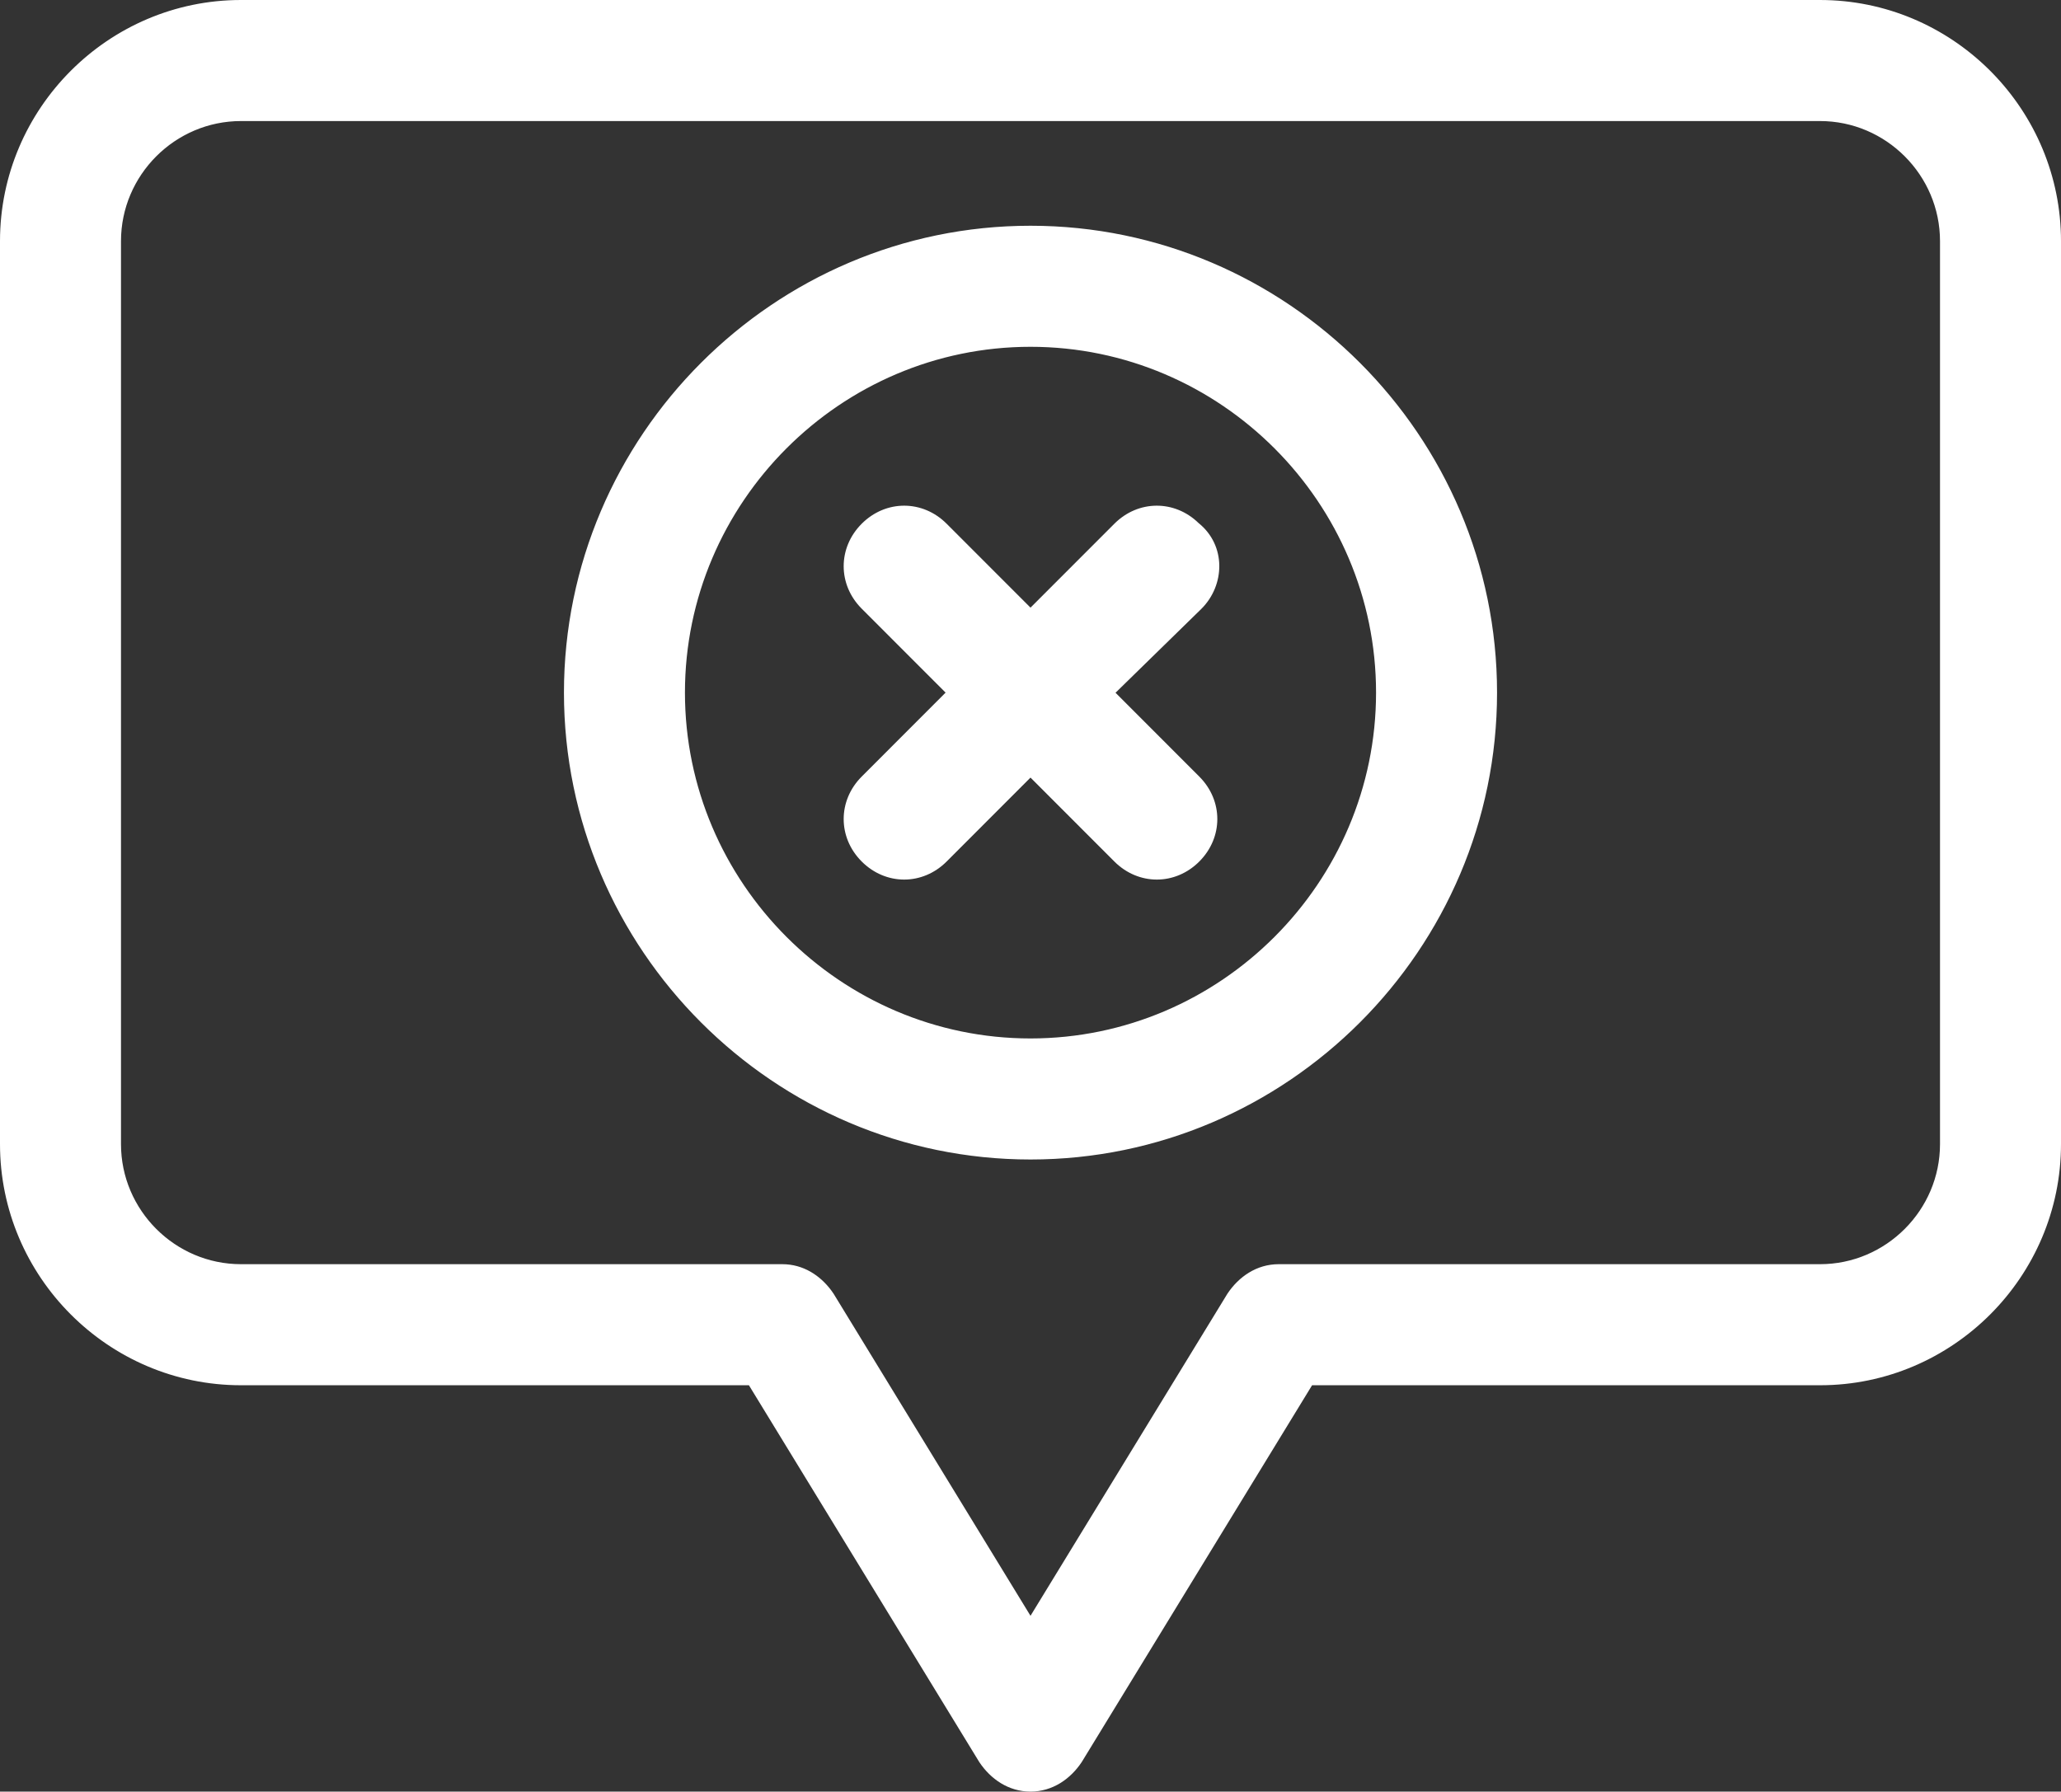
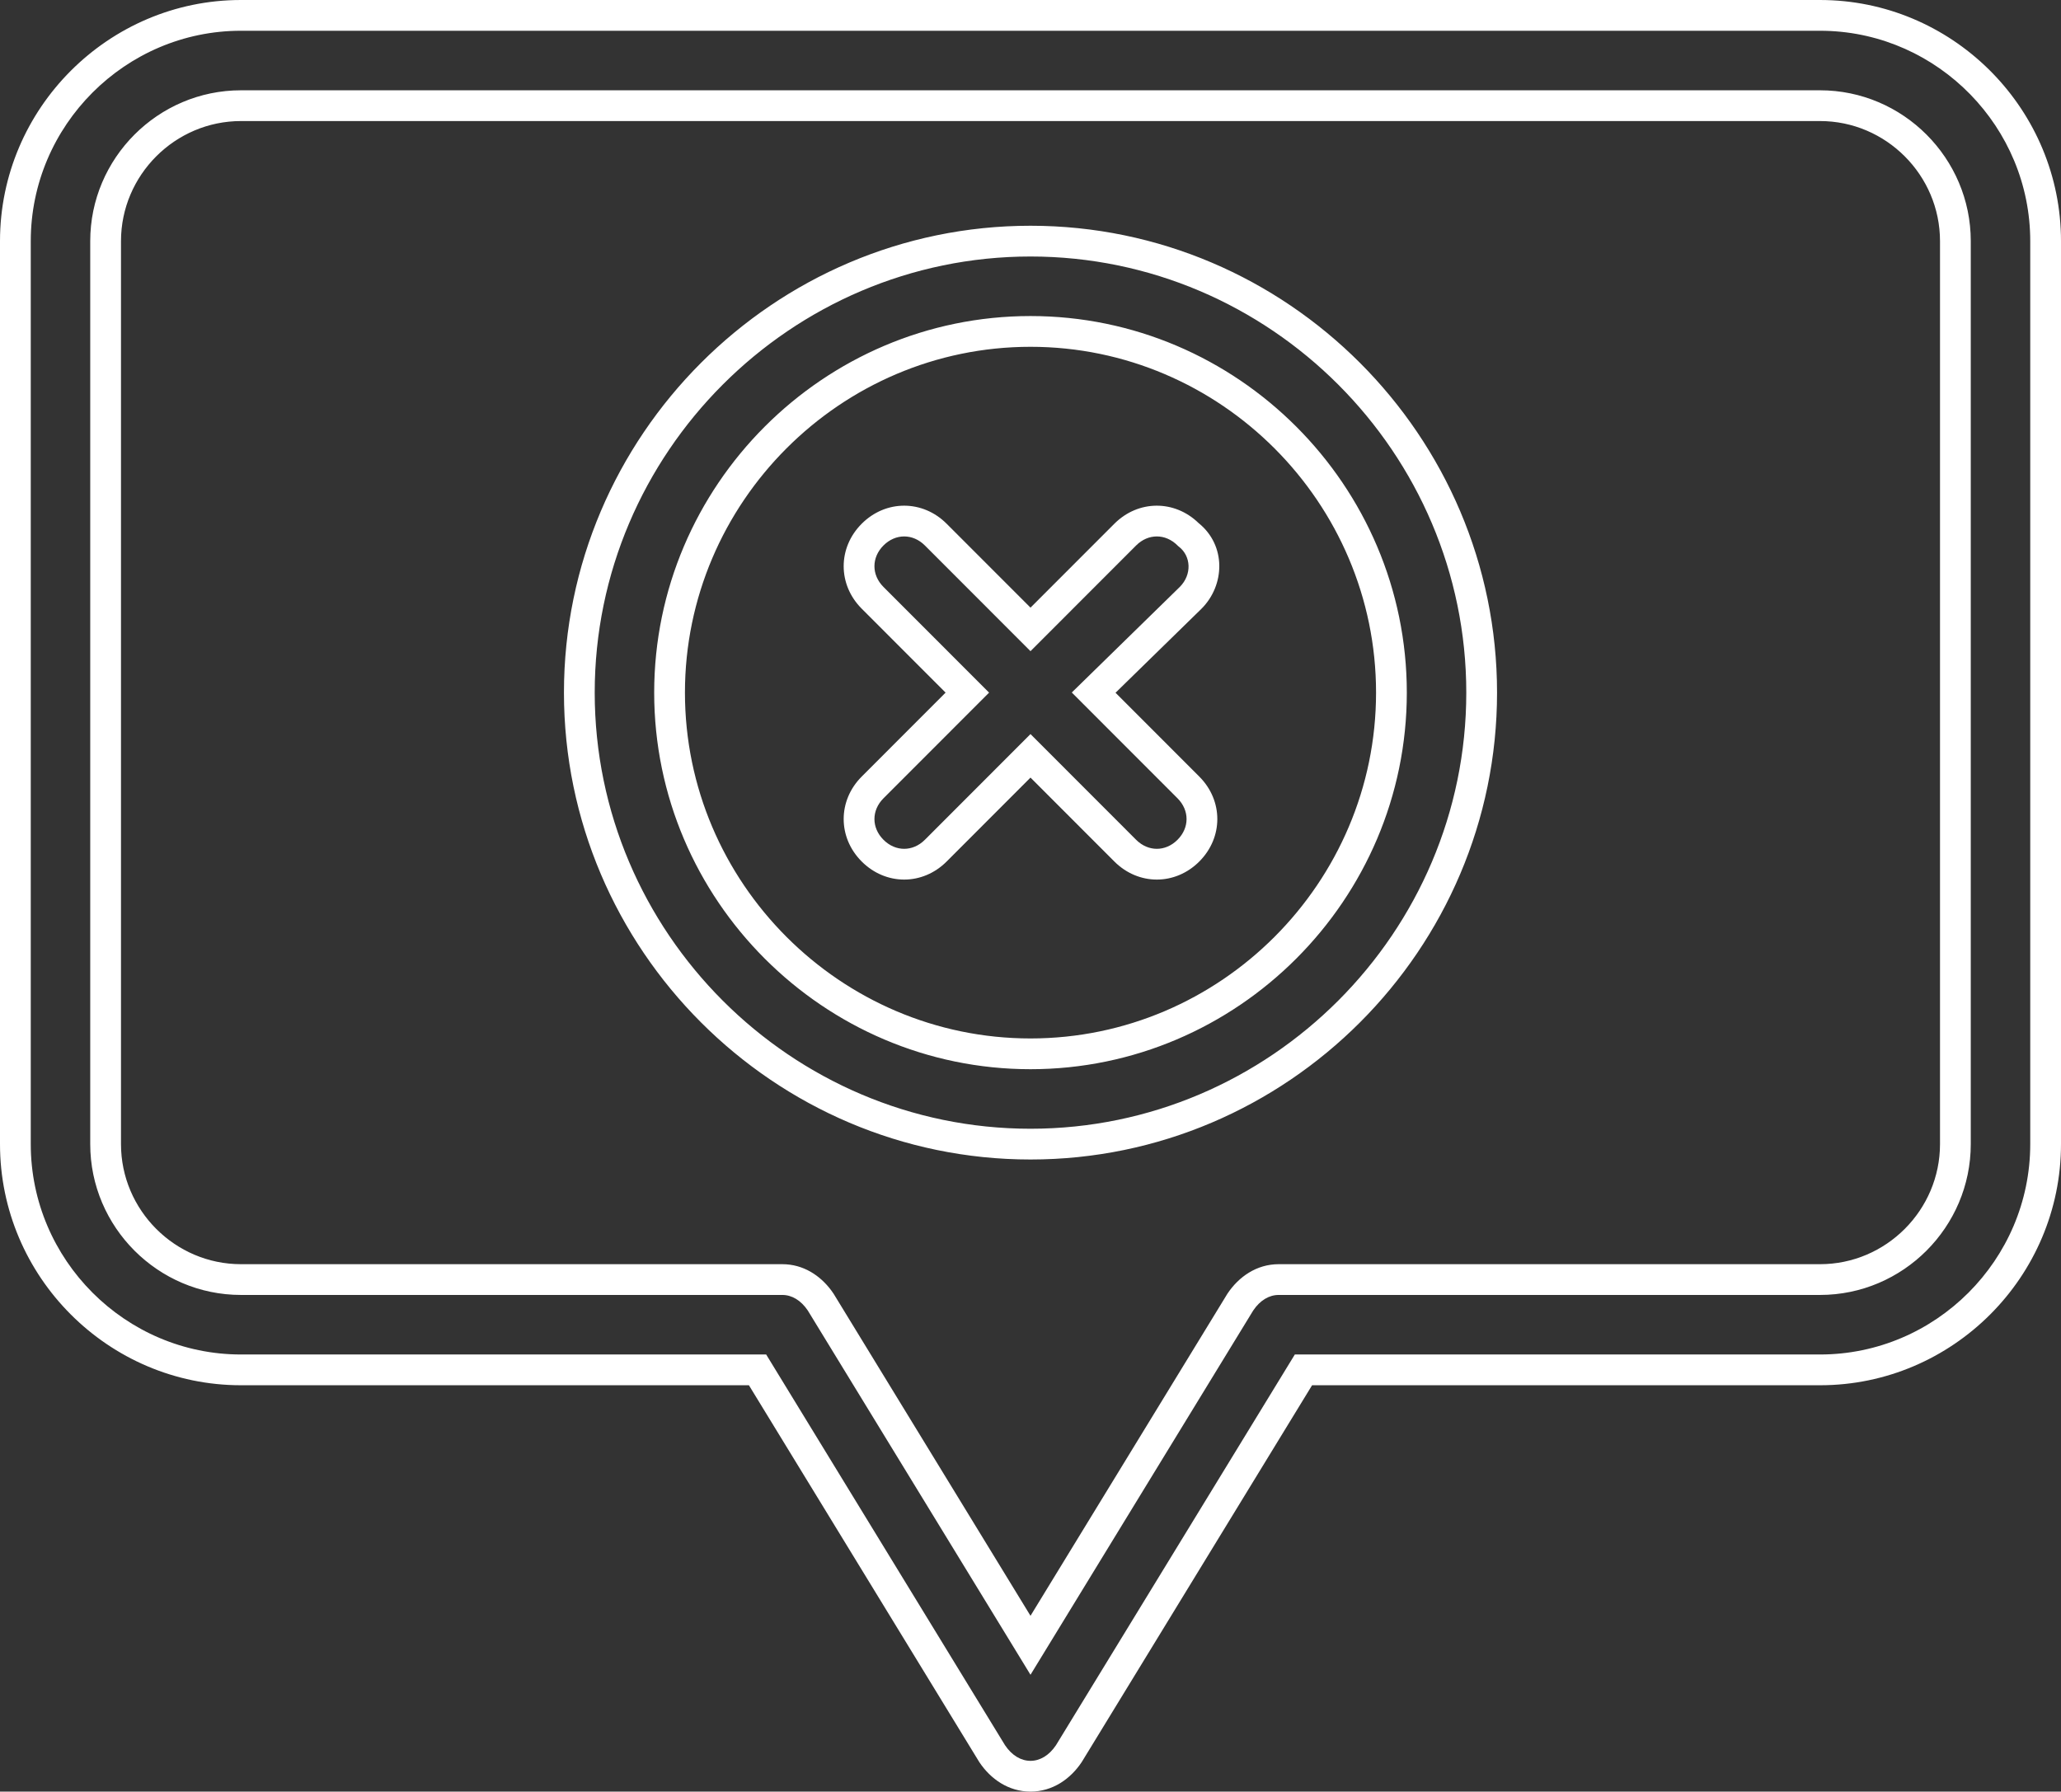
<svg xmlns="http://www.w3.org/2000/svg" width="268" height="233" viewBox="0 0 268 233" fill="none">
  <rect x="0" y="0" width="268" height="233" fill="#333333" stroke="none" />
-   <path d="M236.667 2H31.333C15.2 2 2 15.211 2 31.359V148.795C2 164.942 15.2 178.154 31.333 178.154H98.507L129.013 228.064C130.187 229.826 131.947 231 134 231C136.053 231 137.813 229.826 138.987 228.064L169.493 178.154H236.667C252.8 178.154 266 164.942 266 148.795V31.359C266 15.211 252.8 2 236.667 2ZM254.267 148.795C254.267 158.483 246.347 166.41 236.667 166.41H166.267C164.213 166.41 162.453 167.585 161.28 169.346L134 213.972L106.72 169.346C105.547 167.585 103.787 166.41 101.733 166.41H31.333C21.653 166.41 13.733 158.483 13.733 148.795V31.359C13.733 21.671 21.653 13.744 31.333 13.744H236.667C246.347 13.744 254.267 21.671 254.267 31.359V148.795ZM134 31.359C101.733 31.359 75.333 57.782 75.333 90.077C75.333 122.372 101.733 148.795 134 148.795C166.267 148.795 192.667 122.372 192.667 90.077C192.667 57.782 166.267 31.359 134 31.359ZM134 137.051C108.187 137.051 87.067 115.913 87.067 90.077C87.067 64.241 108.187 43.103 134 43.103C159.813 43.103 180.933 64.241 180.933 90.077C180.933 115.913 159.813 137.051 134 137.051ZM154.827 77.746L142.213 90.077L154.533 102.408C156.88 104.756 156.88 108.279 154.533 110.628C153.36 111.803 151.893 112.39 150.427 112.39C148.96 112.39 147.493 111.803 146.32 110.628L134 98.297L121.68 110.628C120.507 111.803 119.04 112.39 117.573 112.39C116.107 112.39 114.64 111.803 113.467 110.628C111.12 108.279 111.12 104.756 113.467 102.408L125.787 90.077L113.467 77.746C111.12 75.397 111.12 71.874 113.467 69.526C115.813 67.177 119.333 67.177 121.68 69.526L134 81.856L146.32 69.526C148.667 67.177 152.187 67.177 154.533 69.526C157.173 71.581 157.173 75.397 154.827 77.746Z" fill="white" />
  <path d="M264 31.359C264 16.55 252.075 4.385 237.369 4.009L236.667 4H31.333C16.306 4 4 16.315 4 31.359V148.795C4 163.839 16.306 176.154 31.333 176.154H99.628L130.688 226.97C131.588 228.312 132.779 229 134 229C135.22 229 136.411 228.312 137.311 226.97L168.372 176.154H236.667C251.694 176.154 264 163.839 264 148.795V31.359ZM252.267 31.359C252.267 22.774 245.241 15.743 236.667 15.743H31.333C22.759 15.743 15.733 22.774 15.733 31.359V148.795C15.733 157.38 22.759 164.41 31.333 164.41H101.733C104.435 164.41 106.646 165.866 108.104 167.837L108.385 168.237L108.406 168.27L108.427 168.303L134 210.138L159.573 168.303L159.594 168.27L159.615 168.237C161.061 166.066 163.385 164.41 166.267 164.41H236.667C245.241 164.41 252.267 157.38 252.267 148.795V31.359ZM190.667 90.077C190.667 58.885 165.16 33.359 134 33.359C102.84 33.359 77.333 58.885 77.333 90.077C77.333 121.269 102.84 146.795 134 146.795C165.16 146.795 190.667 121.269 190.667 90.077ZM178.934 90.077C178.934 65.344 158.707 45.102 134 45.102C109.293 45.102 89.066 65.344 89.066 90.077C89.067 114.81 109.293 135.052 134 135.052C158.707 135.052 178.933 114.81 178.934 90.077ZM144.905 68.112C148.004 65.01 152.731 64.983 155.86 68.028C159.465 70.93 159.3 76.099 156.241 79.16L156.225 79.177L145.057 90.093L155.948 100.994C159.075 104.124 159.075 108.912 155.948 112.042C154.412 113.58 152.441 114.39 150.427 114.39C148.412 114.39 146.442 113.58 144.905 112.042L134 101.127L123.095 112.042C121.558 113.58 119.588 114.39 117.573 114.39C115.559 114.39 113.588 113.58 112.052 112.042C108.925 108.912 108.925 104.124 112.052 100.994L122.959 90.076L112.052 79.16C108.925 76.031 108.925 71.242 112.052 68.112C115.18 64.982 119.967 64.982 123.095 68.112L134 79.025L144.905 68.112ZM153.118 70.939C151.553 69.373 149.3 69.373 147.734 70.939L134 84.686L120.266 70.939C118.7 69.373 116.447 69.373 114.882 70.939C113.315 72.507 113.315 74.765 114.882 76.333L128.614 90.077L114.882 103.821C113.315 105.389 113.315 107.647 114.882 109.215C115.692 110.026 116.654 110.39 117.573 110.39C118.492 110.39 119.455 110.026 120.266 109.215L134 95.468L147.734 109.215C148.545 110.026 149.508 110.39 150.427 110.39C151.346 110.39 152.308 110.026 153.118 109.215C154.685 107.647 154.685 105.389 153.118 103.821L139.369 90.061L153.417 76.327C155.018 74.719 154.876 72.327 153.305 71.103L153.206 71.027L153.118 70.939ZM182.934 90.077C182.933 117.016 160.919 139.052 134 139.052C107.081 139.052 85.067 117.016 85.066 90.077C85.066 63.138 107.08 41.102 134 41.102C160.92 41.102 182.934 63.138 182.934 90.077ZM194.667 90.077C194.667 123.475 167.373 150.795 134 150.795C100.627 150.795 73.333 123.475 73.333 90.077C73.333 56.679 100.627 29.359 134 29.359C167.373 29.359 194.667 56.679 194.667 90.077ZM256.267 148.795C256.267 159.586 247.453 168.41 236.667 168.41H166.267C165.048 168.41 163.858 169.095 162.959 170.433L134 217.807L105.04 170.433C104.141 169.096 102.952 168.41 101.733 168.41H31.333C20.547 168.41 11.733 159.586 11.733 148.795V31.359C11.733 20.568 20.547 11.743 31.333 11.743H236.667C247.453 11.743 256.267 20.568 256.267 31.359V148.795ZM268 148.795C268 166.045 253.906 180.154 236.667 180.154H170.615L140.693 229.107L140.673 229.141L140.651 229.173C139.205 231.344 136.882 233 134 233C131.118 233 128.795 231.344 127.349 229.173L127.327 229.141L127.307 229.107L97.385 180.154H31.333C14.094 180.154 2.96083e-05 166.045 0 148.795V31.359C0 14.109 14.094 0 31.333 0H236.667L237.473 0.011C254.343 0.442 268 14.379 268 31.359V148.795Z" fill="white" />
</svg>